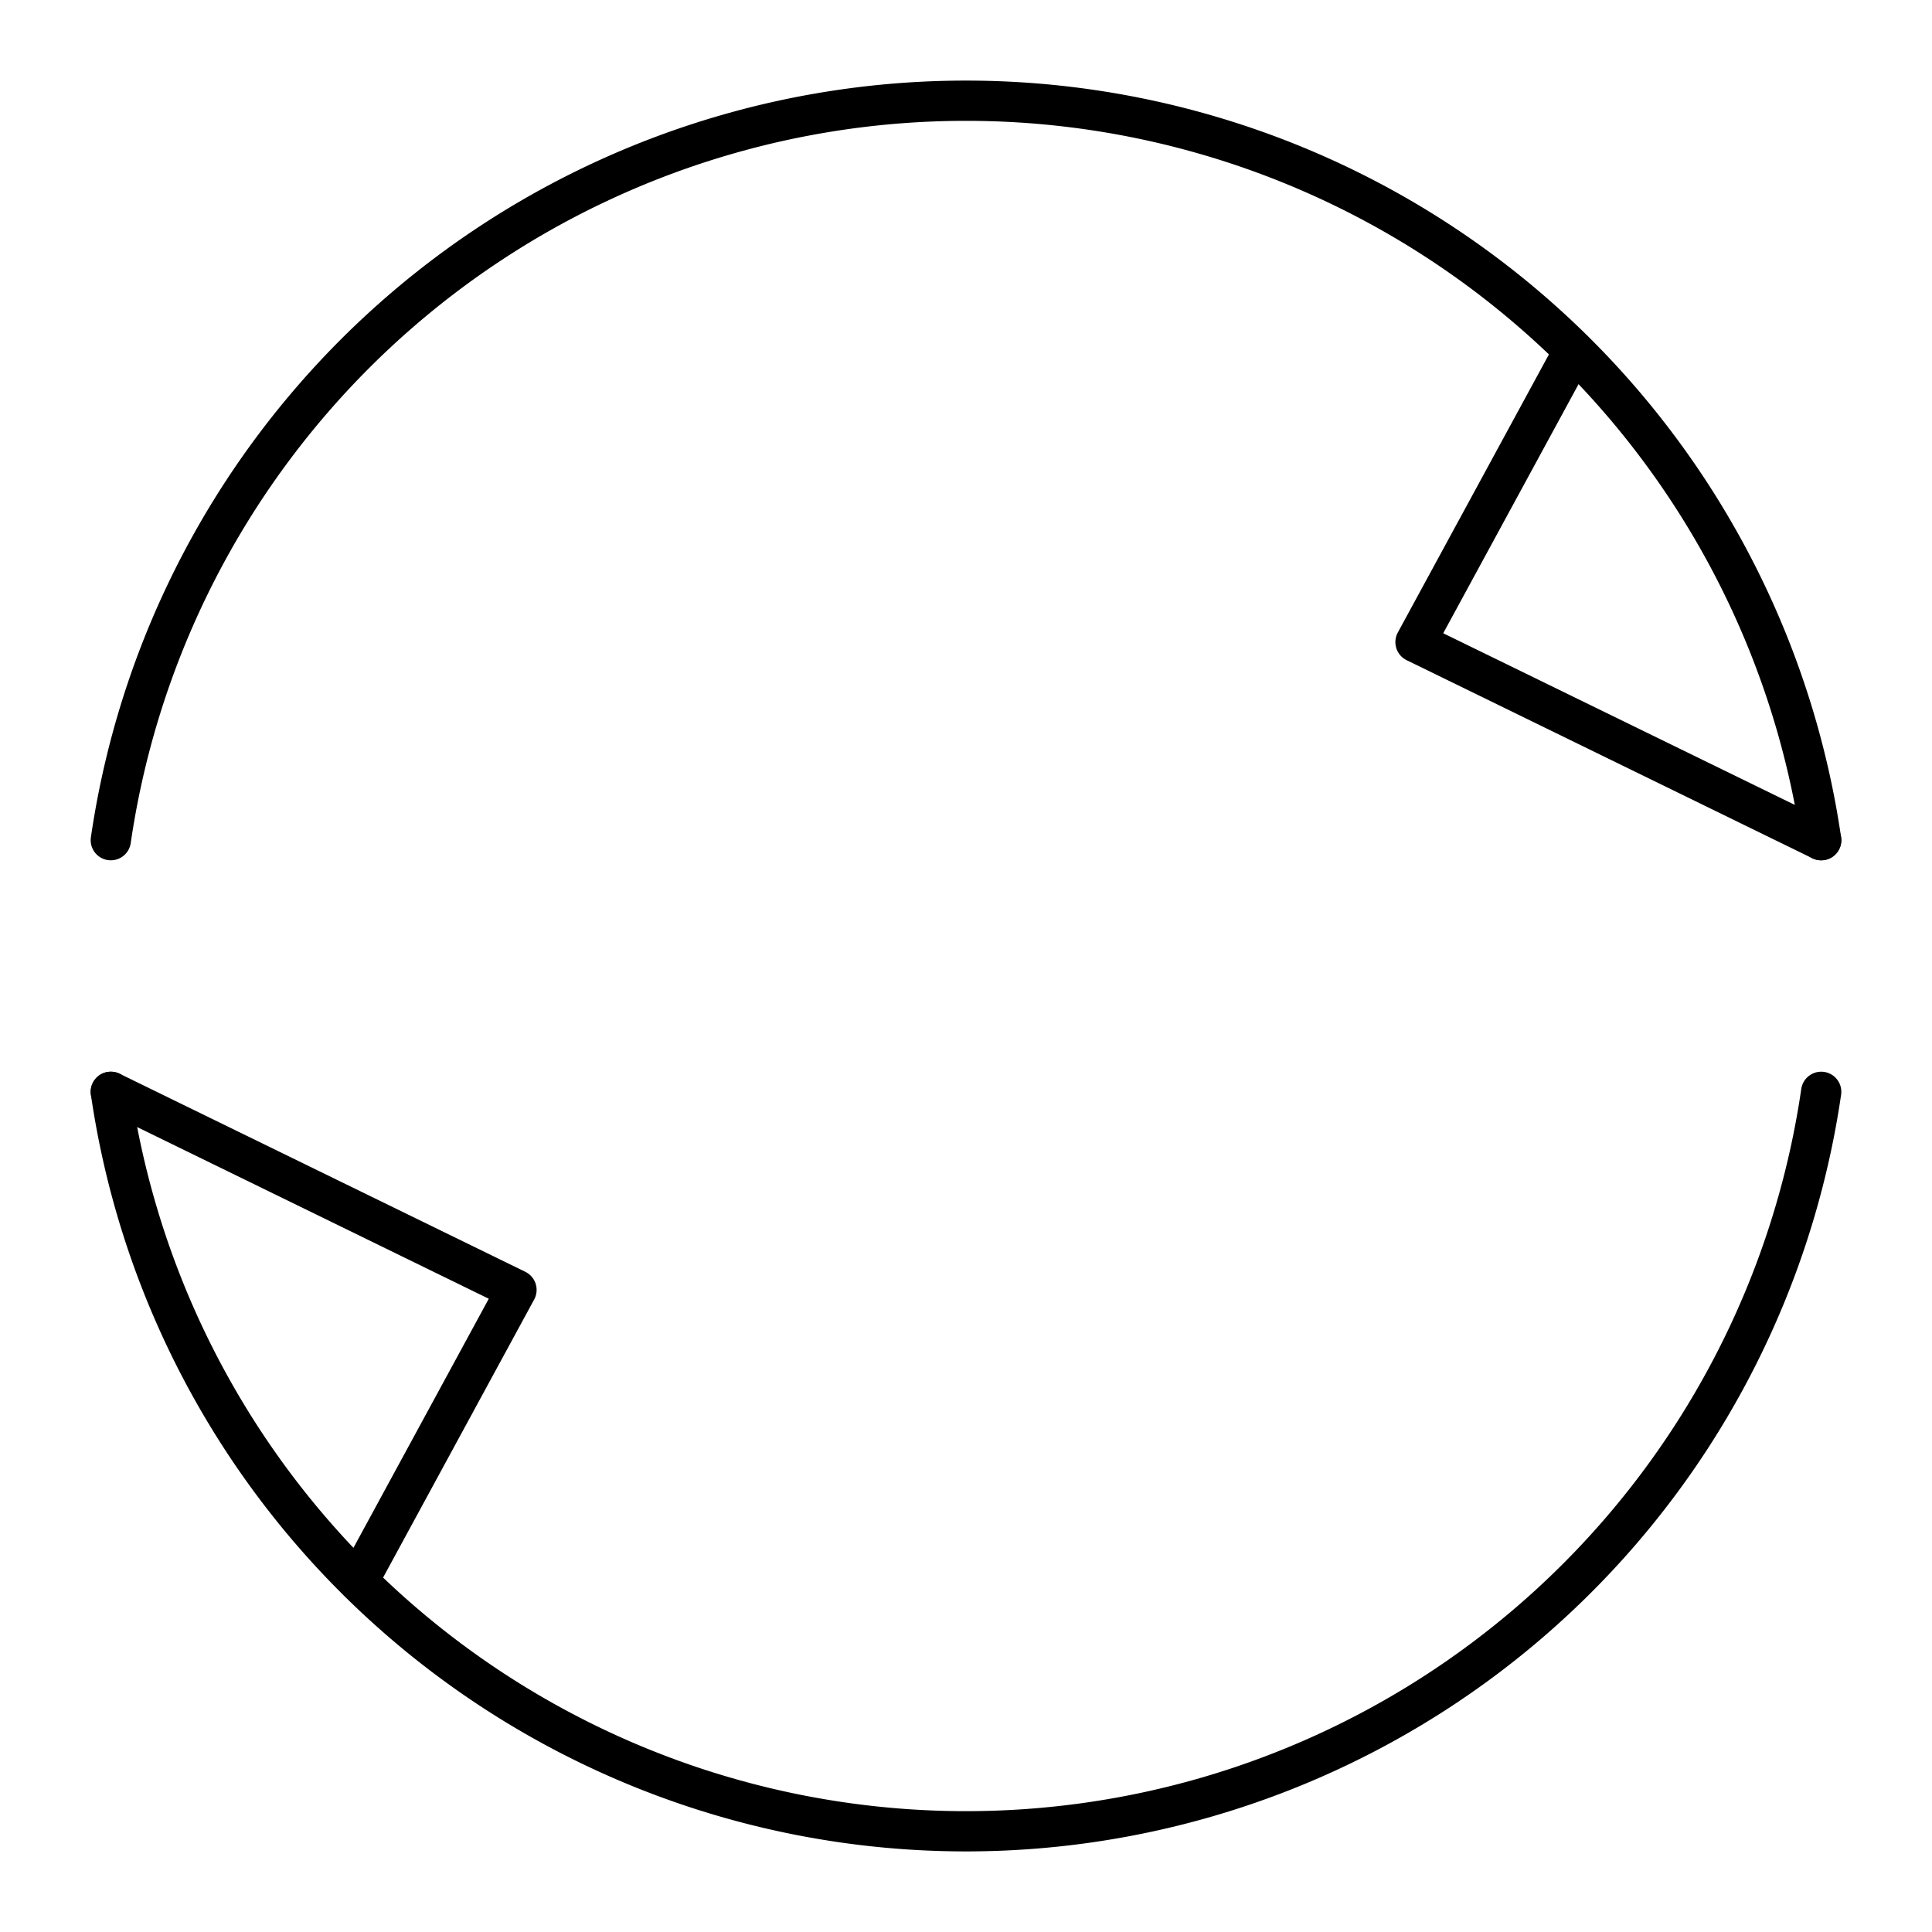
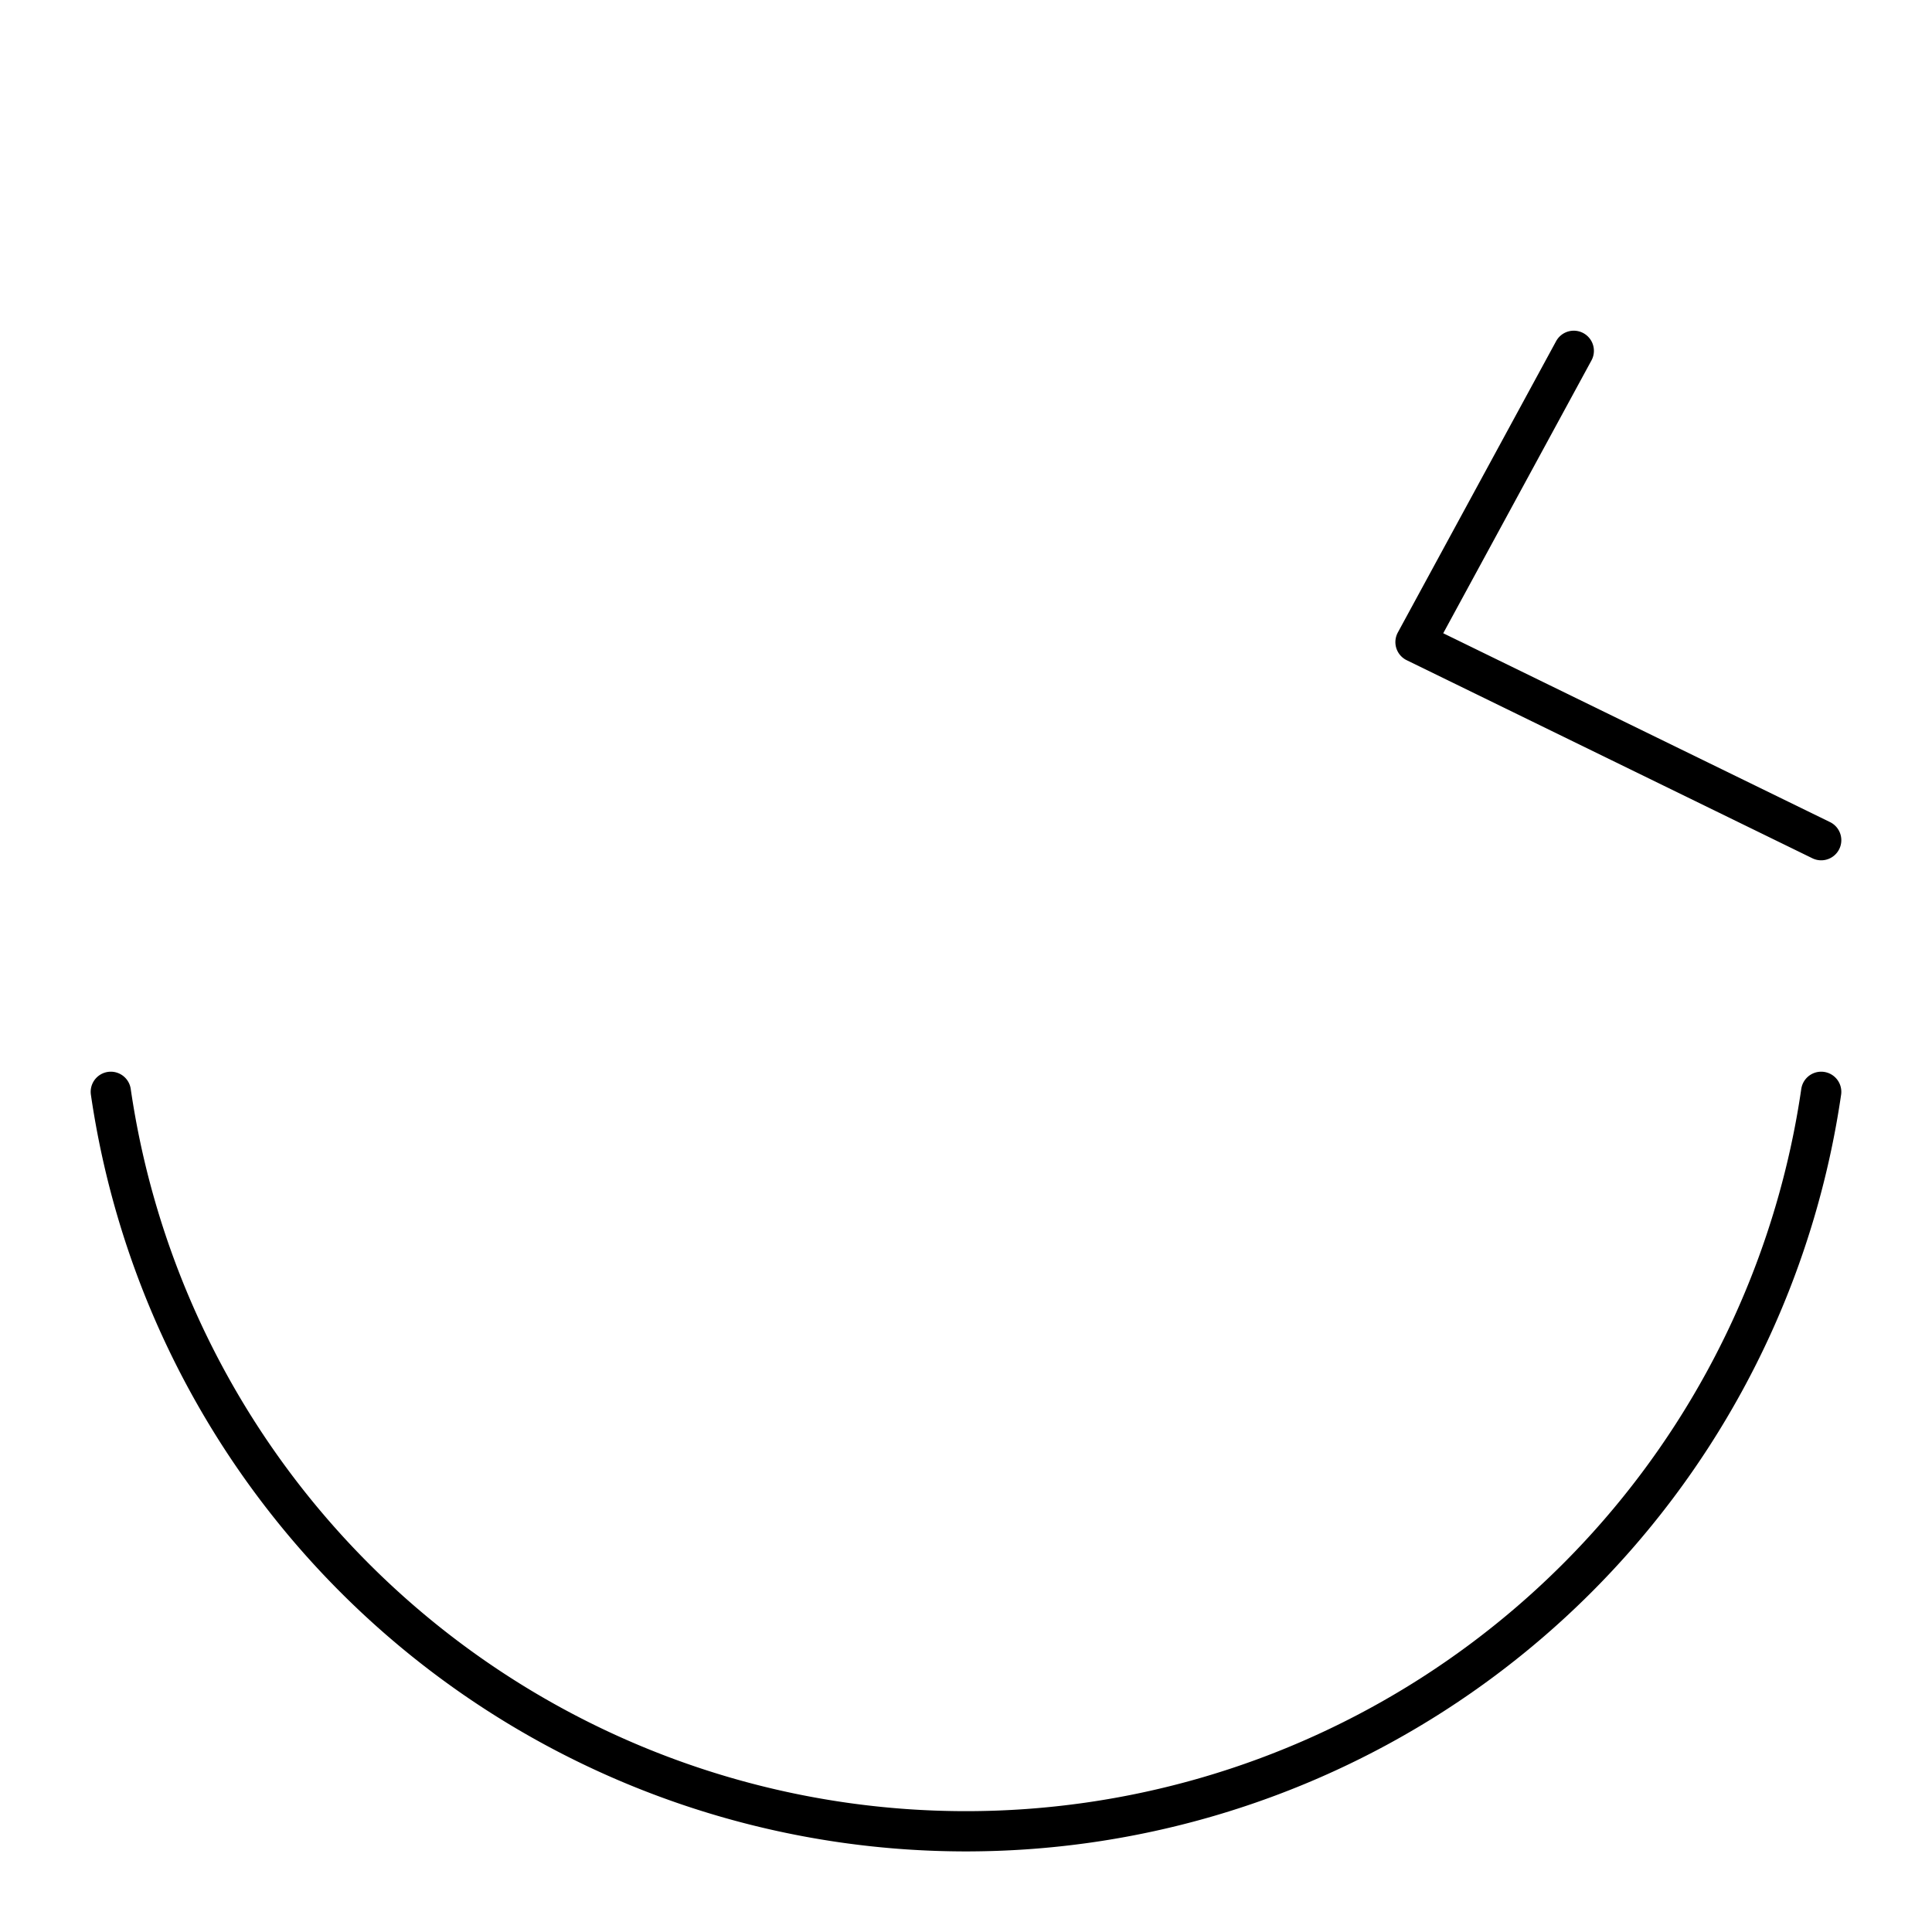
<svg xmlns="http://www.w3.org/2000/svg" width="800" height="800" viewBox="0 0 48 48">
-   <path fill="none" stroke="currentColor" stroke-linecap="round" stroke-linejoin="round" d="M45.247 20.874a21.472 21.472 0 0 0-42.494 0" />
  <path fill="none" stroke="currentColor" stroke-linecap="round" stroke-linejoin="round" d="m45.247 20.874l-10.079-4.921L39.1 8.716M2.753 27.126a21.472 21.472 0 0 0 42.494 0" />
-   <path fill="none" stroke="currentColor" stroke-linecap="round" stroke-linejoin="round" d="m2.753 27.126l10.079 4.921L8.9 39.284" />
</svg>